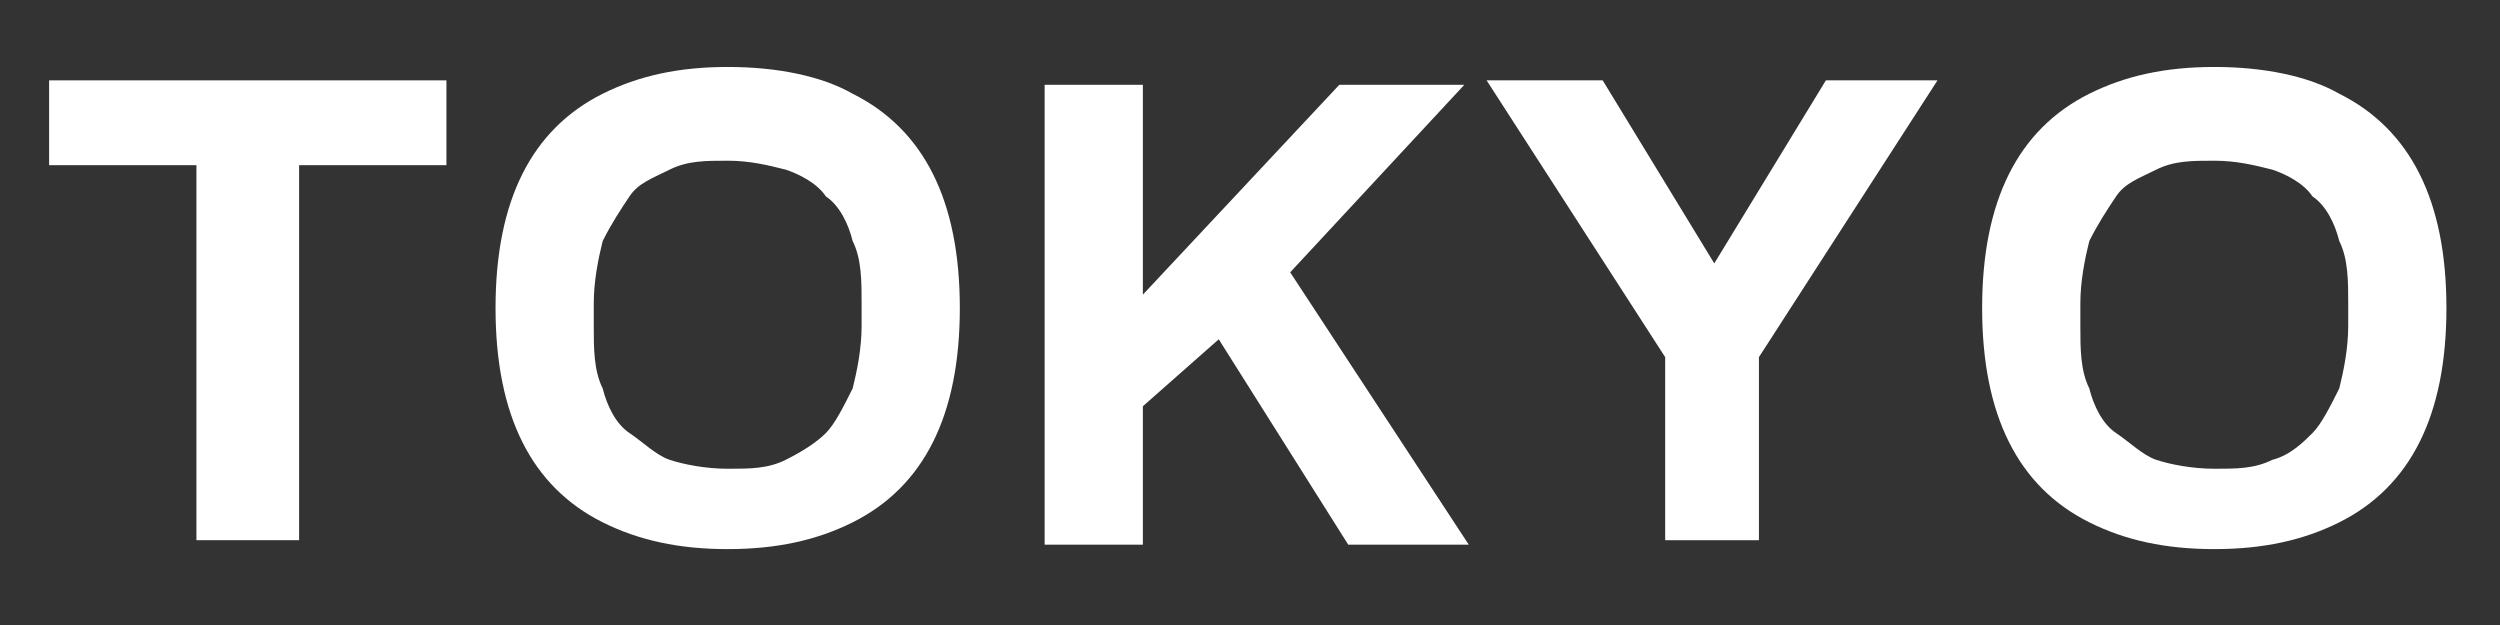
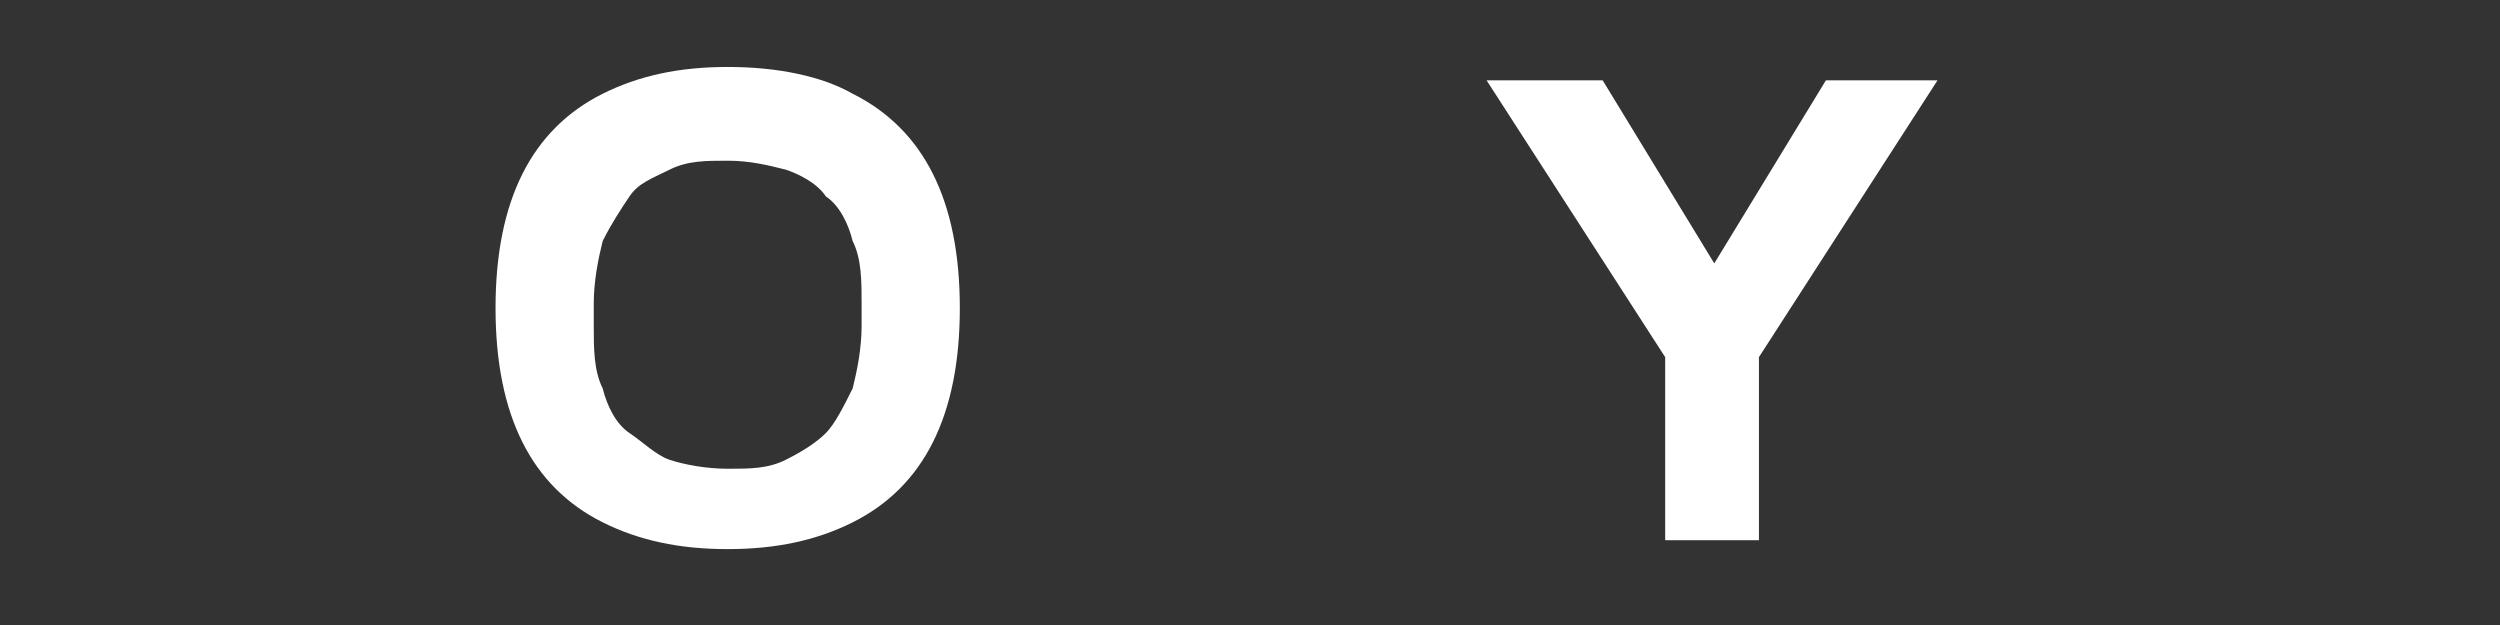
<svg xmlns="http://www.w3.org/2000/svg" id="_レイヤー_1" version="1.1" viewBox="0 0 56 14">
  <rect x="0" y="0" width="56" height="14" fill="#333333" stroke="none" />
  <defs>
    <style>
      .st0 {
        fill: #fff;
      }
    </style>
  </defs>
-   <path class="st0" d="M4.4,12.1V3.7H1.1v-1.9h8.9v1.9h-3.3v8.4h-2.3Z" />
  <path class="st0" d="M16.3,12.3c-1.1,0-2-.2-2.8-.6-.8-.4-1.4-1-1.8-1.8s-.6-1.8-.6-3,.2-2.2.6-3c.4-.8,1-1.4,1.8-1.8.8-.4,1.7-.6,2.8-.6s2.1.2,2.8.6c.8.4,1.4,1,1.8,1.8.4.8.6,1.8.6,3s-.2,2.2-.6,3-1,1.4-1.8,1.8c-.8.4-1.7.6-2.8.6ZM16.3,10.5c.5,0,.9,0,1.3-.2s.7-.4.9-.6.4-.6.6-1c.1-.4.2-.9.2-1.4v-.5c0-.5,0-1-.2-1.4-.1-.4-.3-.8-.6-1-.2-.3-.6-.5-.9-.6-.4-.1-.8-.2-1.3-.2s-.9,0-1.3.2-.7.3-.9.6c-.2.3-.4.6-.6,1-.1.4-.2.9-.2,1.4v.5c0,.5,0,1,.2,1.4.1.4.3.8.6,1s.6.5.9.6.8.2,1.3.2Z" />
-   <path class="st0" d="M23.4,12.1V1.9h2.2v4.7l4.4-4.7h2.8l-3.9,4.2,4,6.1h-2.7l-2.9-4.6-1.7,1.5v3.1h-2.2,0Z" />
-   <path class="st0" d="M37.3,12.1v-4.1l-4-6.2h2.6l2.5,4.1h0l2.5-4.1h2.5l-4,6.2v4.1h-2.3Z" />
-   <path class="st0" d="M49.6,12.3c-1.1,0-2-.2-2.8-.6-.8-.4-1.4-1-1.8-1.8s-.6-1.8-.6-3,.2-2.2.6-3c.4-.8,1-1.4,1.8-1.8.8-.4,1.7-.6,2.8-.6s2.1.2,2.8.6c.8.4,1.4,1,1.8,1.8.4.8.6,1.8.6,3s-.2,2.2-.6,3-1,1.4-1.8,1.8-1.7.6-2.8.6ZM49.6,10.5c.5,0,.9,0,1.3-.2.4-.1.7-.4.9-.6s.4-.6.6-1c.1-.4.2-.9.2-1.4v-.5c0-.5,0-1-.2-1.4-.1-.4-.3-.8-.6-1-.2-.3-.6-.5-.9-.6-.4-.1-.8-.2-1.3-.2s-.9,0-1.3.2-.7.3-.9.6c-.2.3-.4.6-.6,1-.1.4-.2.9-.2,1.4v.5c0,.5,0,1,.2,1.4.1.4.3.8.6,1s.6.5.9.6.8.2,1.3.2Z" />
+   <path class="st0" d="M37.3,12.1v-4.1l-4-6.2h2.6l2.5,4.1h0l2.5-4.1h2.5l-4,6.2v4.1Z" />
</svg>